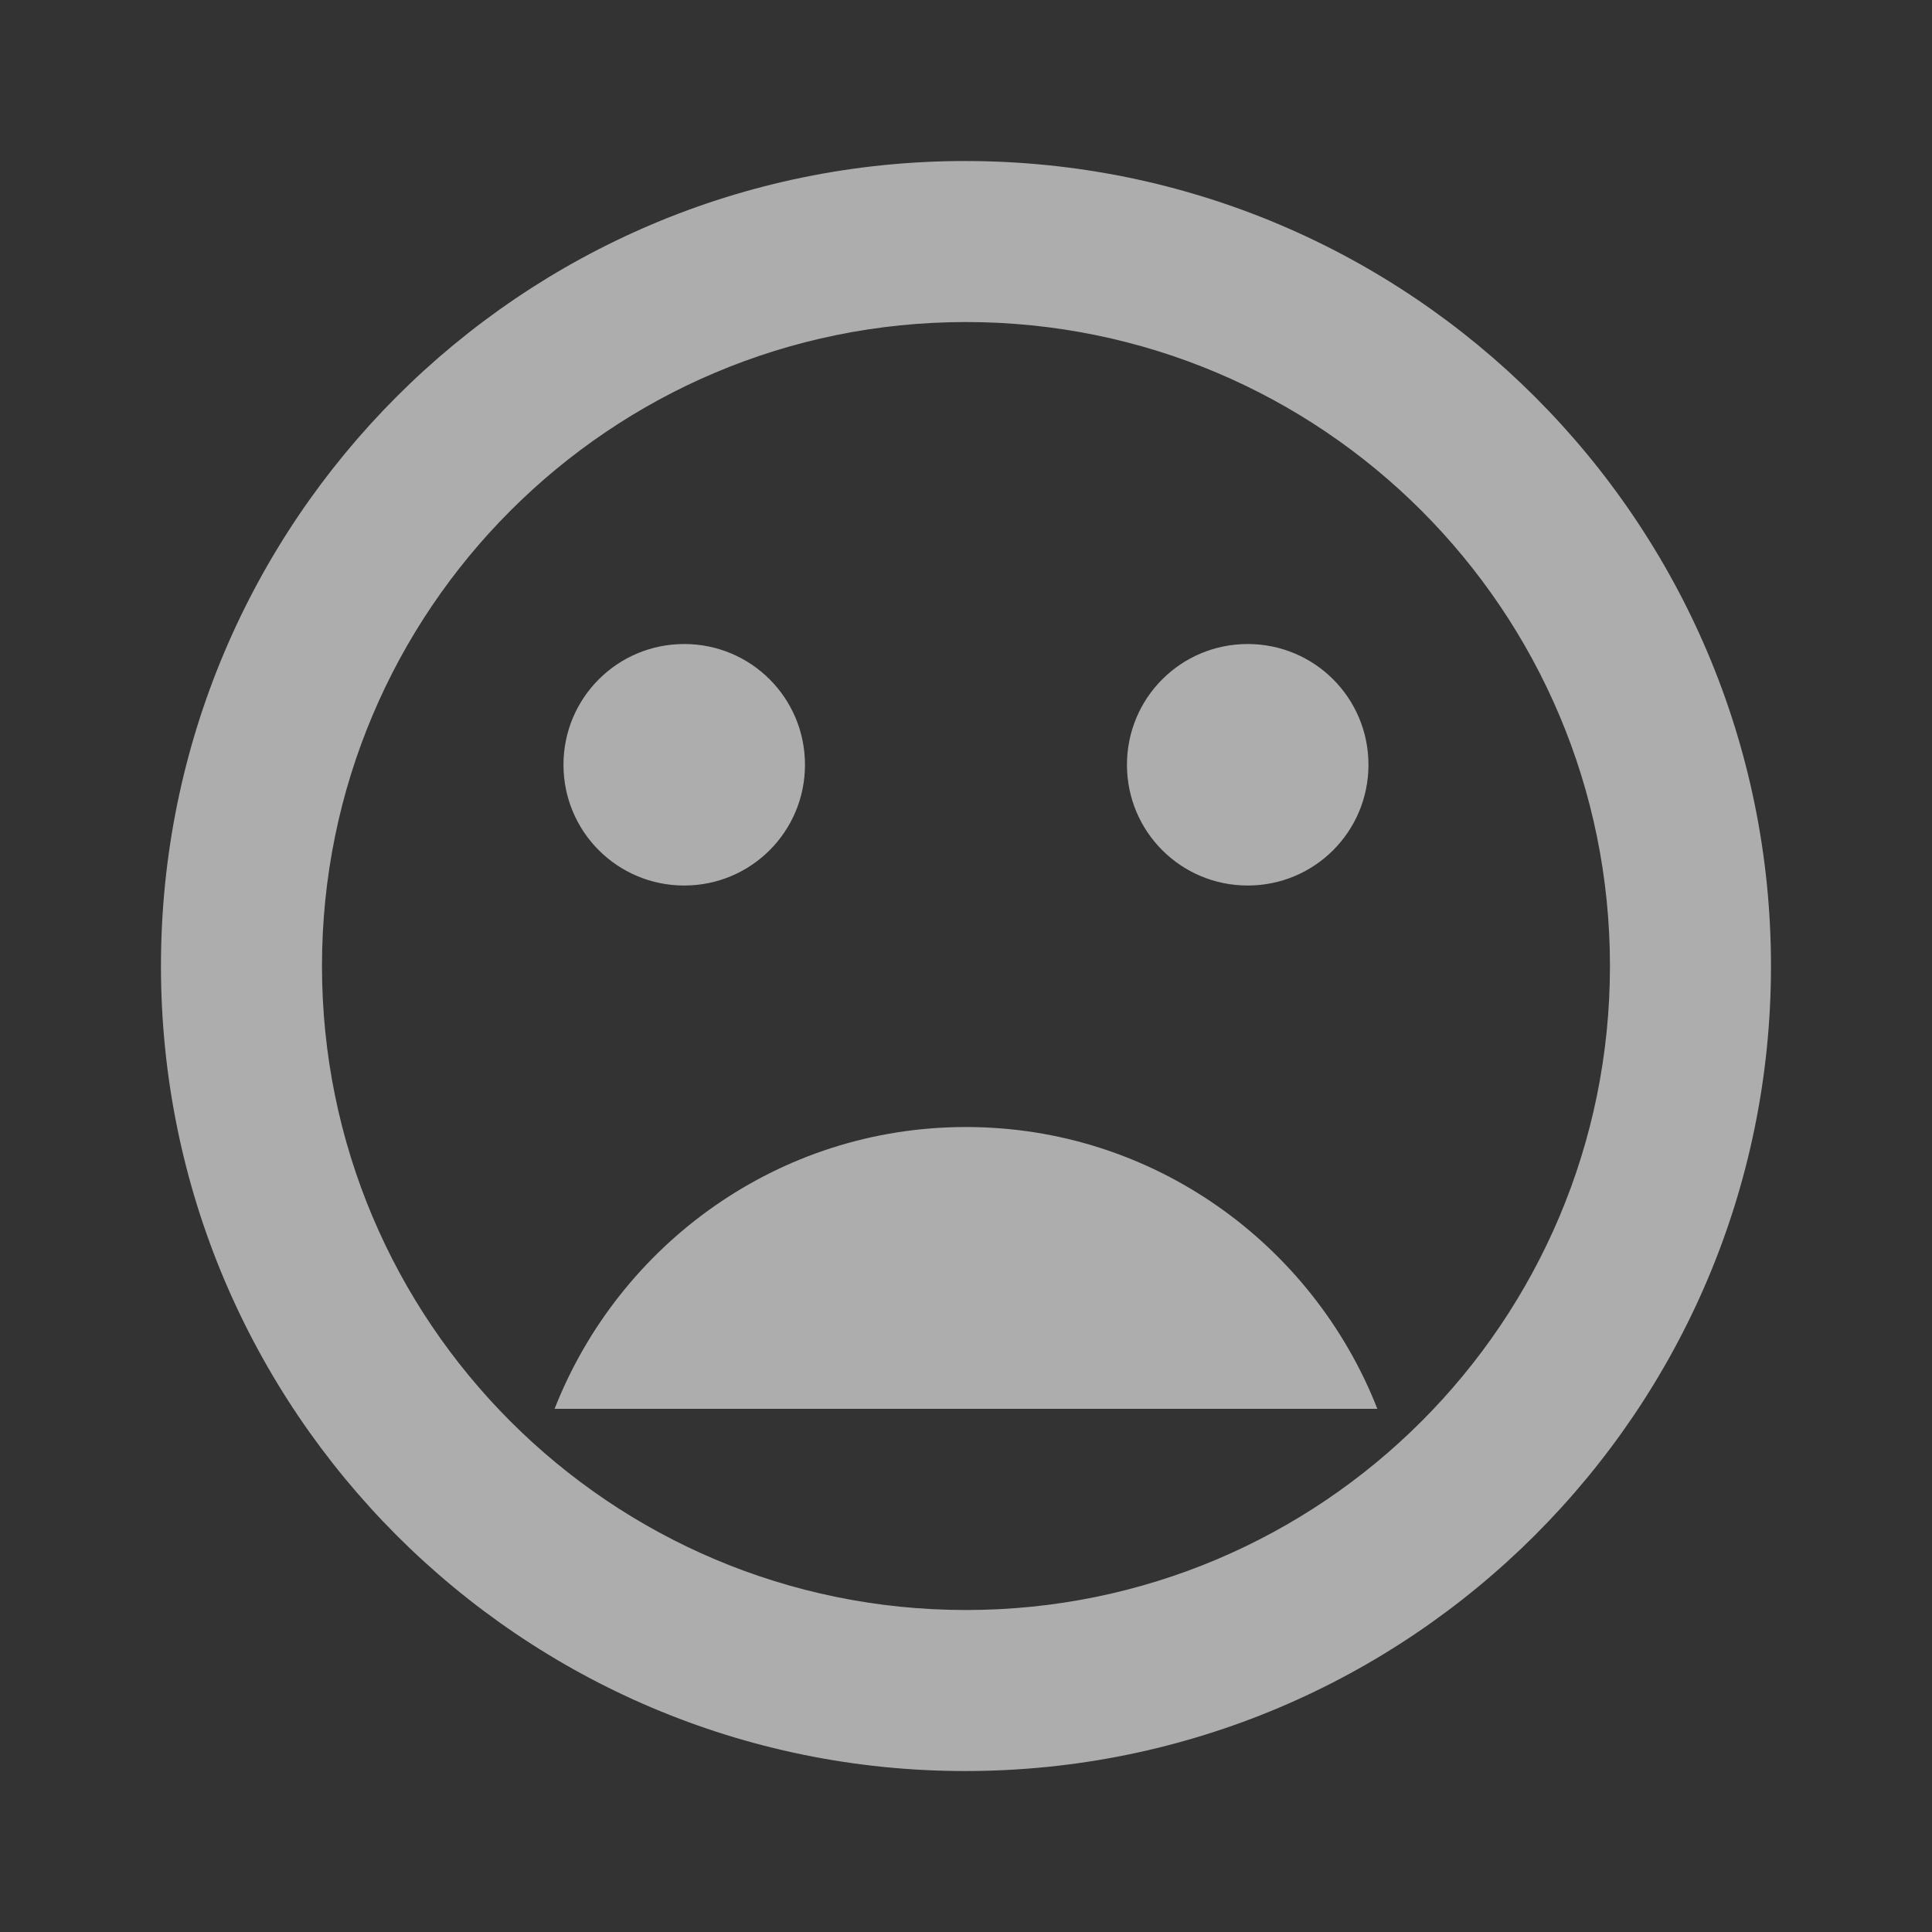
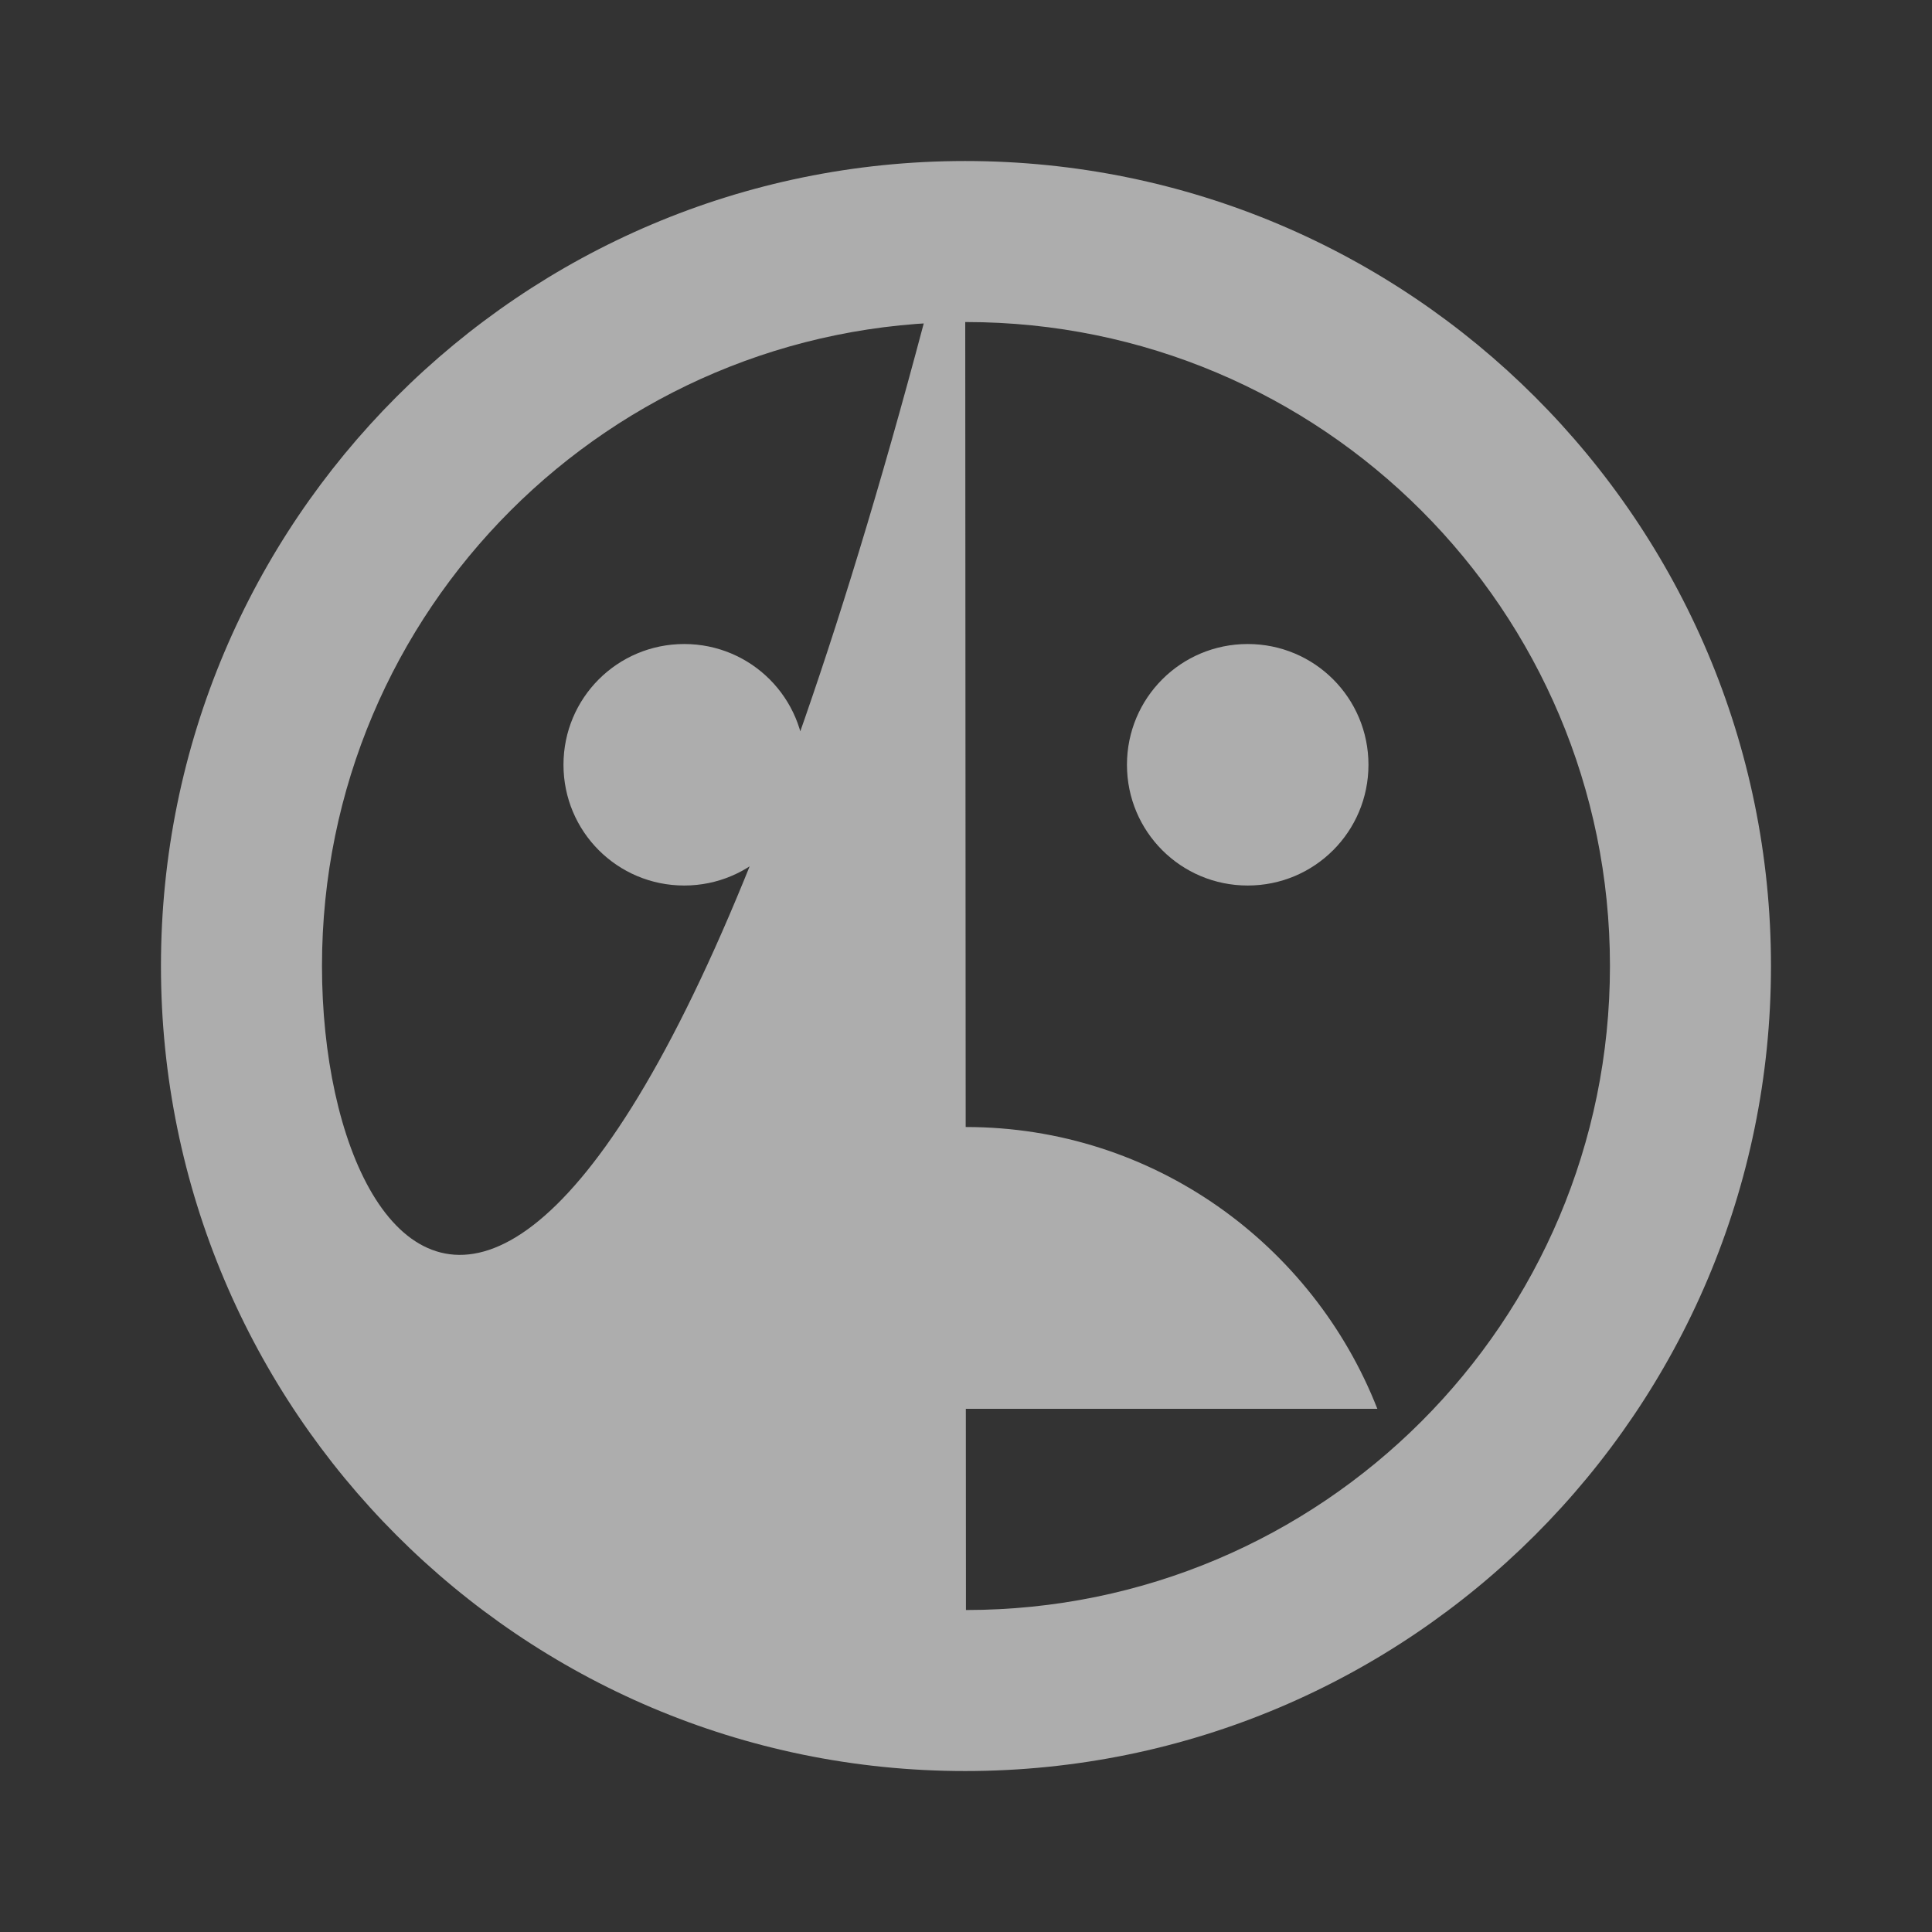
<svg xmlns="http://www.w3.org/2000/svg" width="32" height="32" viewBox="0 0 32 32" fill="none">
  <rect x="0" y="0" width="32" height="32" fill="#333333" stroke="none" />
-   <path opacity="0.6" d="M15.986 2.667C8.626 2.667 2.666 8.64 2.666 16C2.666 23.36 8.626 29.334 15.986 29.334C23.359 29.334 29.333 23.36 29.333 16C29.333 8.64 23.359 2.667 15.986 2.667ZM15.999 26.667C10.106 26.667 5.333 21.894 5.333 16C5.333 10.107 10.106 5.334 15.999 5.334C21.893 5.334 26.666 10.107 26.666 16C26.666 21.894 21.893 26.667 15.999 26.667ZM20.666 14.667C21.773 14.667 22.666 13.774 22.666 12.667C22.666 11.56 21.773 10.667 20.666 10.667C19.559 10.667 18.666 11.56 18.666 12.667C18.666 13.774 19.559 14.667 20.666 14.667ZM11.333 14.667C12.439 14.667 13.333 13.774 13.333 12.667C13.333 11.56 12.439 10.667 11.333 10.667C10.226 10.667 9.333 11.56 9.333 12.667C9.333 13.774 10.226 14.667 11.333 14.667ZM15.999 18.667C12.893 18.667 10.253 20.614 9.186 23.334H22.813C21.746 20.614 19.106 18.667 15.999 18.667Z" fill="white" />
+   <path opacity="0.6" d="M15.986 2.667C8.626 2.667 2.666 8.64 2.666 16C2.666 23.36 8.626 29.334 15.986 29.334C23.359 29.334 29.333 23.36 29.333 16C29.333 8.64 23.359 2.667 15.986 2.667ZC10.106 26.667 5.333 21.894 5.333 16C5.333 10.107 10.106 5.334 15.999 5.334C21.893 5.334 26.666 10.107 26.666 16C26.666 21.894 21.893 26.667 15.999 26.667ZM20.666 14.667C21.773 14.667 22.666 13.774 22.666 12.667C22.666 11.56 21.773 10.667 20.666 10.667C19.559 10.667 18.666 11.56 18.666 12.667C18.666 13.774 19.559 14.667 20.666 14.667ZM11.333 14.667C12.439 14.667 13.333 13.774 13.333 12.667C13.333 11.56 12.439 10.667 11.333 10.667C10.226 10.667 9.333 11.56 9.333 12.667C9.333 13.774 10.226 14.667 11.333 14.667ZM15.999 18.667C12.893 18.667 10.253 20.614 9.186 23.334H22.813C21.746 20.614 19.106 18.667 15.999 18.667Z" fill="white" />
</svg>